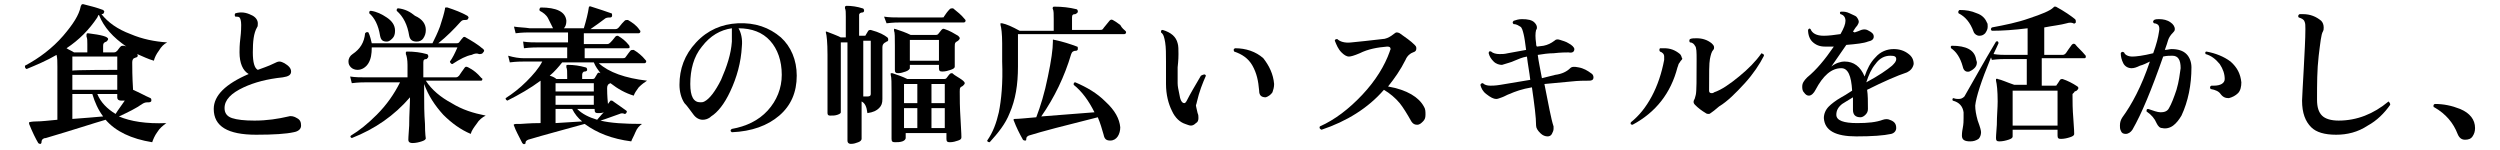
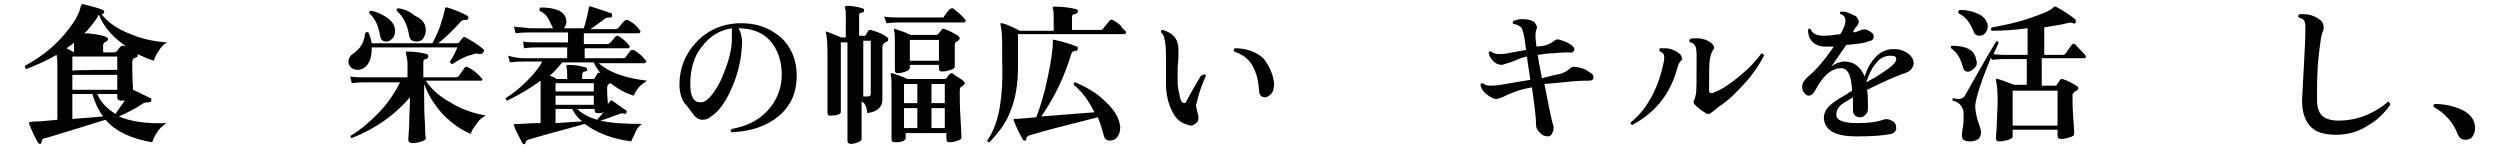
<svg xmlns="http://www.w3.org/2000/svg" version="1.1" id="_レイヤー_2" x="0px" y="0px" viewBox="0 0 300.6 18" style="enable-background:new 0 0 300.6 18;" xml:space="preserve">
  <g id="_レイヤー_1-2">
-     <path d="M20.1,5.1c-0.4,0.2-0.7,0.5-1,1c-0.3,0.4-0.5,0.8-0.6,1.2c-0.7-0.2-1.3-0.5-2-0.8c0.1,0.2,0.1,0.3-0.1,0.4   c-0.1,0-0.2,0.1-0.3,0.1c-0.1,0.1-0.2,0.2-0.2,0.5c0,0.6,0,1.7,0.1,3.3c0.7,0.3,1.4,0.7,2.1,1c0.1,0.1,0.1,0.1,0.1,0.3   c0,0.1-0.1,0.2-0.3,0.2c-0.3,0-0.5,0-0.8,0.2c-0.7,0.5-1.7,1-2.8,1.5c1.4,0.6,3.3,0.9,5.7,0.8c-0.4,0.3-0.8,0.6-1.1,1.1   c-0.3,0.4-0.5,0.9-0.6,1.2c-2.5-0.4-4.4-1.3-5.6-2.7c-1.4,0.4-3.8,1.2-7.2,2.2C5.2,16.6,5,16.8,5,17c0,0.1,0,0.2-0.1,0.3   c-0.1,0-0.2,0-0.3-0.1c-0.3-0.5-0.7-1.3-1.1-2.3c0-0.1,0-0.1,0-0.2c0,0,0.3-0.1,0.9-0.1c0.6,0,1.4-0.1,2.5-0.2V8c0-0.6,0-1-0.1-1.4   C5.6,7.3,4.4,7.8,3.2,8.3C3,8.2,3,8.1,3,7.9C4.7,7,6.3,5.8,7.6,4.3c1.2-1.4,1.9-2.5,2.1-3.5c0,0,0-0.1,0.1-0.2   c0-0.1,0.1-0.1,0.2-0.1c0.8,0.2,1.6,0.4,2.4,0.7c0.1,0.1,0.2,0.2,0.1,0.3c0,0.1-0.1,0.2-0.3,0.2h0c0.8,1,1.9,1.8,3.5,2.4   C17.1,4.7,18.6,5,20.1,5.1L20.1,5.1z M15.2,5.6c-1.6-1.1-2.7-2.3-3.3-3.8c-0.1,0-0.1,0.1-0.2,0.3c-1,1.5-2.2,2.7-3.7,3.7   C8.3,6,8.6,6.1,8.9,6.3h1.6v-1c0-0.4,0-0.7-0.1-0.9c0-0.1,0-0.1,0-0.2C10.4,4,10.5,4,10.6,4C12.2,4.2,13,4.4,13,4.7   c0,0.1-0.1,0.2-0.2,0.3c-0.3,0.1-0.4,0.2-0.4,0.5v0.8h1.3c0.2,0,0.3-0.1,0.4-0.2c0.1-0.1,0.2-0.3,0.4-0.5c0.1-0.1,0.2-0.1,0.3-0.1   C14.9,5.5,15,5.5,15.2,5.6L15.2,5.6z M14.1,8.4V6.8H8.7v1.7C8.7,8.4,14.1,8.4,14.1,8.4z M14.1,10.8V9H8.7v1.8H14.1z M12.4,14   c-0.6-0.8-1-1.7-1.3-2.7H8.7v3C10.1,14.2,11.3,14.1,12.4,14z M15,12.1c-0.1,0-0.3,0-0.4,0c-0.3,0-0.5-0.1-0.5-0.4v-0.4h-2.4   c0.4,1,1.2,1.8,2.2,2.4C14.2,13.2,14.6,12.7,15,12.1L15,12.1z" />
-     <path d="M36.2,15.1c0,0.4-0.3,0.7-0.9,0.8c-0.9,0.2-2.4,0.3-4.5,0.3c-3.4,0-5.1-1-5.1-3.1c0-1.6,1.4-3,4.2-4.2   c-0.7-0.4-1.1-1.3-1.1-2.6c0-0.3,0-0.9,0.1-1.7C29,3.8,29,3.2,29,3c0-0.5-0.1-0.8-0.2-0.9C28.7,2,28.5,2,28.3,2   c-0.1-0.1-0.1-0.3,0-0.4c0.7-0.2,1.3-0.1,1.9,0.2C30.7,2,31,2.4,31,2.8C31,3,31,3.2,30.9,3.3c-0.4,0.7-0.5,1.7-0.5,3   c0,1.2,0.2,1.9,0.6,2.1c0.5-0.2,1.2-0.4,2-0.8c0.2-0.1,0.4-0.2,0.6-0.2c0.2,0,0.4,0.1,0.6,0.2C34.7,7.9,35,8.2,35,8.6   c0,0.4-0.3,0.6-1,0.7c-1.9,0.2-3.4,0.6-4.7,1.2C27.8,11.2,27,12,27,13c0,0.6,0.3,1,0.9,1.2c0.6,0.2,1.5,0.3,2.7,0.3   c1.5,0,2.8-0.2,4.1-0.5c0.3-0.1,0.7,0,1,0.2C36.1,14.4,36.2,14.7,36.2,15.1L36.2,15.1z" />
+     <path d="M20.1,5.1c-0.4,0.2-0.7,0.5-1,1c-0.3,0.4-0.5,0.8-0.6,1.2c-0.7-0.2-1.3-0.5-2-0.8c0.1,0.2,0.1,0.3-0.1,0.4   c-0.1,0-0.2,0.1-0.3,0.1c-0.1,0.1-0.2,0.2-0.2,0.5c0,0.6,0,1.7,0.1,3.3c0.7,0.3,1.4,0.7,2.1,1c0.1,0.1,0.1,0.1,0.1,0.3   c0,0.1-0.1,0.2-0.3,0.2c-0.3,0-0.5,0-0.8,0.2c-0.7,0.5-1.7,1-2.8,1.5c1.4,0.6,3.3,0.9,5.7,0.8c-0.4,0.3-0.8,0.6-1.1,1.1   c-0.3,0.4-0.5,0.9-0.6,1.2c-2.5-0.4-4.4-1.3-5.6-2.7c-1.4,0.4-3.8,1.2-7.2,2.2C5.2,16.6,5,16.8,5,17c0,0.1,0,0.2-0.1,0.3   c-0.1,0-0.2,0-0.3-0.1c-0.3-0.5-0.7-1.3-1.1-2.3c0-0.1,0-0.1,0-0.2c0,0,0.3-0.1,0.9-0.1c0.6,0,1.4-0.1,2.5-0.2V8c0-0.6,0-1-0.1-1.4   C5.6,7.3,4.4,7.8,3.2,8.3C3,8.2,3,8.1,3,7.9C4.7,7,6.3,5.8,7.6,4.3c1.2-1.4,1.9-2.5,2.1-3.5c0,0,0-0.1,0.1-0.2   c0-0.1,0.1-0.1,0.2-0.1c0.8,0.2,1.6,0.4,2.4,0.7c0.1,0.1,0.2,0.2,0.1,0.3c0,0.1-0.1,0.2-0.3,0.2h0c0.8,1,1.9,1.8,3.5,2.4   C17.1,4.7,18.6,5,20.1,5.1L20.1,5.1z M15.2,5.6c-1.6-1.1-2.7-2.3-3.3-3.8c-0.1,0-0.1,0.1-0.2,0.3c-1,1.5-2.2,2.7-3.7,3.7   C8.3,6,8.6,6.1,8.9,6.3v-1c0-0.4,0-0.7-0.1-0.9c0-0.1,0-0.1,0-0.2C10.4,4,10.5,4,10.6,4C12.2,4.2,13,4.4,13,4.7   c0,0.1-0.1,0.2-0.2,0.3c-0.3,0.1-0.4,0.2-0.4,0.5v0.8h1.3c0.2,0,0.3-0.1,0.4-0.2c0.1-0.1,0.2-0.3,0.4-0.5c0.1-0.1,0.2-0.1,0.3-0.1   C14.9,5.5,15,5.5,15.2,5.6L15.2,5.6z M14.1,8.4V6.8H8.7v1.7C8.7,8.4,14.1,8.4,14.1,8.4z M14.1,10.8V9H8.7v1.8H14.1z M12.4,14   c-0.6-0.8-1-1.7-1.3-2.7H8.7v3C10.1,14.2,11.3,14.1,12.4,14z M15,12.1c-0.1,0-0.3,0-0.4,0c-0.3,0-0.5-0.1-0.5-0.4v-0.4h-2.4   c0.4,1,1.2,1.8,2.2,2.4C14.2,13.2,14.6,12.7,15,12.1L15,12.1z" />
    <path d="M58.4,13.9c-0.4,0.2-0.8,0.5-1.1,1c-0.3,0.4-0.6,0.8-0.7,1.2c-1.2-0.5-2.3-1.3-3.3-2.3c-1-1.1-1.8-2.3-2.3-3.7v1.3   c0,1.1,0,2.2,0.1,3.5c0,1.2,0.1,1.8,0.1,1.7c0,0.2-0.2,0.3-0.5,0.4c-0.3,0.1-0.7,0.2-1.1,0.2c-0.3,0-0.5-0.1-0.5-0.4   c0,0.1,0-0.5,0.1-1.7c0-1.4,0.1-2.5,0.1-3.4c-1.9,2.2-4.2,3.8-7,4.9c-0.2-0.1-0.2-0.2-0.1-0.3c1-0.6,2-1.4,3.1-2.5   c1.2-1.2,2.1-2.5,2.8-3.9H44c-0.3,0-0.9,0-1.7,0.1l-0.2-0.8c0.6,0.1,1.3,0.1,1.9,0.1h5V7.8c0-0.6-0.1-1.1-0.2-1.3   c0-0.1,0-0.1,0-0.2c0-0.1,0.1-0.1,0.2-0.1c0.8,0,1.6,0.1,2.3,0.3c0.1,0,0.2,0.1,0.2,0.3c0,0.1-0.1,0.2-0.2,0.3   c-0.3,0-0.4,0.1-0.4,0.4v1.8h3.9c0.2,0,0.3-0.1,0.4-0.2c0.2-0.3,0.4-0.6,0.7-1C56,8,56.1,8,56.3,8.1c0.6,0.3,1.1,0.7,1.6,1.3   C58,9.4,58,9.5,58,9.5c0,0.2-0.1,0.2-0.2,0.2h-6.6c0.7,1.1,1.8,2,3.1,2.7C55.6,13.2,56.9,13.6,58.4,13.9L58.4,13.9z M58.1,6.3   c-0.1,0.2-0.3,0.2-0.5,0.2c-0.2-0.1-0.5-0.1-0.9,0.1c-0.6,0.1-1.4,0.5-2.3,1.1c-0.1,0-0.1,0-0.2-0.1c0,0-0.1-0.1-0.1-0.2   C54.4,7,54.7,6.4,55,5.7H44.7c0,0.8-0.1,1.4-0.4,1.9C44,8.1,43.5,8.4,43,8.4c-0.3,0-0.6-0.1-0.8-0.3c-0.2-0.2-0.3-0.4-0.3-0.7   c0-0.4,0.2-0.7,0.5-0.9c0.9-0.6,1.4-1.4,1.5-2.5c0.1-0.1,0.2-0.2,0.4-0.1c0.2,0.4,0.3,0.9,0.4,1.3H52c0.3-0.6,0.6-1.2,0.9-2   c0.3-0.9,0.5-1.6,0.6-2.1c0-0.1,0-0.2,0.1-0.2c0,0,0.1,0,0.2,0c0.9,0.3,1.7,0.6,2.4,1c0.1,0.1,0.2,0.2,0.1,0.3   c0,0.1-0.1,0.2-0.3,0.2c-0.3,0-0.4,0-0.6,0.2c-0.8,0.9-1.7,1.8-2.7,2.6h2.2c0.1,0,0.2,0,0.3-0.1c0.1-0.1,0.2-0.3,0.4-0.5   c0.1-0.2,0.3-0.2,0.4-0.1c0.7,0.4,1.4,0.8,2.1,1.4C58.2,6,58.3,6.1,58.1,6.3L58.1,6.3z M47.5,3.7c0,0.4-0.1,0.7-0.3,0.9   S46.8,5,46.5,5c-0.5,0-0.7-0.2-0.8-0.7c-0.2-1.3-0.7-2.2-1.3-2.7c0-0.2,0-0.3,0.2-0.3c0.7,0.1,1.3,0.4,1.9,0.8   C47.1,2.5,47.5,3,47.5,3.7z M51.2,3.6c0,0.4-0.1,0.7-0.3,1s-0.5,0.4-0.8,0.4c-0.5,0-0.8-0.2-0.9-0.7c-0.2-1.3-0.7-2.3-1.5-3   c0-0.2,0-0.3,0.2-0.3c0.8,0.1,1.4,0.4,2,0.9C50.8,2.3,51.2,2.9,51.2,3.6L51.2,3.6z" />
    <path d="M77.8,9.7c-0.3,0.2-0.6,0.4-1,0.8c-0.3,0.4-0.5,0.7-0.6,1c-1-0.3-1.9-0.8-2.8-1.5c-0.3,0.1-0.4,0.3-0.4,0.6   c0,0.2,0,0.9,0.1,1.9c0.1-0.1,0.2-0.3,0.3-0.4c0,0,0.1,0,0.2,0c0.7,0.5,1.3,0.9,1.7,1.2c0.1,0.1,0.1,0.1,0,0.3   c-0.1,0.1-0.1,0.1-0.2,0.1c-0.2-0.1-0.4-0.1-0.6,0c-0.9,0.3-1.6,0.6-2.3,0.8c1.2,0.3,2.9,0.4,5,0.4c-0.3,0.2-0.6,0.5-0.8,1   s-0.4,0.8-0.5,1.1c-2.3-0.3-4.1-1-5.6-2.1c-2.5,0.7-4.8,1.3-6.8,1.9c-0.2,0.1-0.3,0.2-0.3,0.3c0,0.1,0,0.2-0.1,0.2   c-0.1,0.1-0.2,0-0.3-0.1c-0.4-0.8-0.8-1.5-1-2.1c-0.1-0.1,0-0.2,0.3-0.2h0.5c0.3,0,1-0.1,2.4-0.1v-4.4c0-0.2,0-0.5,0-0.7   c-1.2,0.9-2.6,1.7-4,2.4c-0.2-0.1-0.2-0.2-0.2-0.3c0.8-0.5,1.7-1.2,2.5-2s1.5-1.6,1.9-2.4H63c-0.3,0-0.9,0-1.7,0.1l-0.2-0.8   C61.8,6.9,62.4,7,63,7h5.2V5.7h-3.5c-0.3,0-0.9,0-1.7,0.1L62.9,5c0.6,0.1,1.3,0.1,1.9,0.1h3.5V3.9h-4.6c-0.3,0-0.9,0-1.7,0.1   l-0.2-0.8c0.6,0.1,1.3,0.1,1.9,0.2h2.8c-0.2-0.4-0.4-0.8-0.6-1.2c-0.2-0.4-0.6-0.7-1-0.9c-0.1-0.2,0-0.3,0.1-0.4   c1.9,0,3,0.5,3.1,1.6c0,0.4-0.1,0.7-0.3,0.9h2.4c0.3-1,0.5-1.8,0.6-2.5c0-0.1,0.1-0.2,0.3-0.1c1,0.3,1.8,0.6,2.4,0.8   c0.1,0,0.1,0.1,0.1,0.3c0,0.1-0.1,0.2-0.2,0.2c-0.2,0-0.4,0-0.6,0.1c-0.5,0.4-1.1,0.8-1.8,1.3H74c0.2,0,0.3-0.1,0.4-0.2   c0.3-0.4,0.5-0.6,0.7-0.8c0.1-0.1,0.2-0.1,0.4-0.1c0.5,0.3,1,0.6,1.4,1.2c0.1,0.1,0.1,0.1,0.1,0.2c0,0.1-0.1,0.2-0.2,0.2h-6.6v1.3   h2.8c0.2,0,0.3-0.1,0.4-0.2c0.1-0.1,0.3-0.3,0.6-0.7c0.1-0.1,0.2-0.1,0.3-0.1c0.5,0.3,0.9,0.6,1.3,1.1c0.1,0.1,0.1,0.2,0.1,0.3   c0,0.1-0.1,0.1-0.2,0.1h-5.2V7h4.5c0.2,0,0.3,0,0.4-0.1c0.3-0.4,0.5-0.7,0.6-0.8c0.1-0.1,0.2-0.1,0.4-0.1c0.5,0.3,1,0.7,1.4,1.2   c0.1,0.1,0.1,0.1,0.1,0.2c0,0.1-0.1,0.2-0.2,0.2H72C73.2,8.7,75.2,9.4,77.8,9.7L77.8,9.7z M72.2,8.8c-0.3-0.4-0.6-0.8-0.8-1.3h-3.8   c-0.4,0.5-0.9,1.1-1.5,1.6c0.4,0.1,0.7,0.3,0.8,0.4h1.3V9.2c0-0.6,0-0.9-0.1-1.1c0-0.1,0-0.1,0-0.2c0-0.1,0.1-0.1,0.2-0.1   c0.7,0,1.4,0.1,2.1,0.3c0.1,0,0.2,0.1,0.2,0.3c0,0.1-0.1,0.2-0.3,0.2C70.1,8.6,70,8.8,70,9v0.5h1.2c0.1,0,0.2,0,0.3-0.1   c0.1-0.2,0.2-0.3,0.3-0.5C71.9,8.7,72,8.7,72.2,8.8L72.2,8.8L72.2,8.8z M71.4,11v-1h-4.6v1H71.4z M71.4,12.6v-1.1h-4.6v1.1H71.4z    M70,14.6c-0.5-0.4-0.9-0.9-1.2-1.5h-2v1.7L70,14.6z M72.6,13.5c-0.2,0.1-0.5,0.1-0.7,0.1c-0.3,0-0.4-0.1-0.4-0.4v-0.1h-2.1   c0.6,0.6,1.4,1,2.4,1.3C72,14.2,72.2,13.9,72.6,13.5L72.6,13.5z" />
    <path d="M95.8,9.1c0,2-0.7,3.6-2.1,4.8c-1.4,1.2-3.3,1.9-5.7,2c-0.2-0.1-0.2-0.3,0-0.4c1.7-0.3,3.2-1,4.3-2.2s1.7-2.7,1.7-4.3   c0-1.7-0.5-3.1-1.4-4.1s-2.2-1.5-3.8-1.5c0.3,0.5,0.5,1.3,0.4,2.2c-0.1,1.9-0.6,3.7-1.4,5.4c-0.7,1.5-1.5,2.5-2.3,3   c-0.3,0.3-0.7,0.4-1,0.4c-0.4,0-0.8-0.2-1.1-0.6c-0.4-0.5-0.7-1-1.1-1.4c-0.4-0.6-0.6-1.4-0.6-2.2c0-1.9,0.6-3.6,2-5.1   s3.1-2.2,5-2.3c2.1-0.1,3.8,0.5,5.2,1.7C95.1,5.6,95.8,7.2,95.8,9.1L95.8,9.1z M88,5c0-0.8,0-1.3,0-1.6c-1.4,0.2-2.6,0.9-3.6,2.2   C83.4,6.8,83,8.4,83,10.1c0,1.5,0.4,2.2,1.2,2.2c0.2,0,0.3,0,0.5-0.1c0.6-0.3,1.3-1.2,2-2.6C87.4,8,87.9,6.5,88,5L88,5z" />
    <path d="M106.7,4.5c0.1,0.1,0.1,0.2,0.1,0.3s-0.1,0.2-0.2,0.2c-0.1,0.1-0.2,0.1-0.3,0.2c-0.1,0.1-0.2,0.2-0.2,0.5v2   c0,0.6,0,1.5,0,2.5s0,1.6,0,1.7c0,0.5-0.1,0.8-0.4,1.1s-0.7,0.5-1.4,0.6c-0.1-0.8-0.3-1.2-0.7-1.4c0,0.6,0,1.5,0,2.8   c0,1.2,0,1.7,0,1.7c0,0.1-0.1,0.3-0.4,0.4s-0.5,0.2-0.9,0.2c-0.2,0-0.4-0.1-0.4-0.4c0,0,0-0.6,0-1.9c0-1.3,0-2.3,0-2.9v-7h-0.8v8.4   c0,0.1-0.1,0.2-0.4,0.3c-0.3,0.1-0.5,0.1-0.9,0.1c-0.2,0-0.3-0.1-0.3-0.3c0,0.1,0-0.6,0-2.4s0-3.2,0-4.6c0-1.5-0.1-2.4-0.2-2.7   c0,0,0-0.1,0-0.1s0.1,0,0.1,0c0.5,0.2,1.1,0.4,1.7,0.7h0.6V2c0-0.5,0-0.8-0.1-1c0-0.1,0-0.1,0-0.2c0,0,0.1-0.1,0.2-0.1   c0.6,0,1.3,0.1,1.9,0.3c0.1,0,0.2,0.1,0.2,0.3c0,0.1-0.1,0.2-0.2,0.2c-0.2,0-0.4,0.1-0.4,0.3v2.5h0.6c0.1,0,0.2,0,0.2-0.1l0.3-0.5   c0.1-0.1,0.2-0.1,0.3-0.1C105.8,3.9,106.3,4.2,106.7,4.5L106.7,4.5z M104.7,11.3V4.9h-0.9v6.7h0.5   C104.6,11.6,104.7,11.5,104.7,11.3L104.7,11.3z M116,2.3c0.1,0.1,0.1,0.1,0.1,0.2c0,0.1-0.1,0.2-0.2,0.2h-7.6c-0.3,0-0.9,0-1.7,0.1   L106.3,2c0.6,0.1,1.3,0.1,1.9,0.1h5c0.2,0,0.3,0,0.3-0.1c0.2-0.3,0.4-0.6,0.7-0.9c0.1-0.1,0.2-0.1,0.4-0.1   C115.1,1.4,115.6,1.8,116,2.3L116,2.3z M115.8,9.7c0.1,0.1,0.2,0.2,0.2,0.3c0,0.1-0.1,0.2-0.2,0.3c-0.1,0.1-0.2,0.1-0.3,0.2   c-0.1,0.1-0.1,0.3-0.1,0.5c0,0.8,0,1.9,0.1,3.4s0.1,2.2,0.1,2.1c0,0.2-0.1,0.3-0.4,0.4c-0.3,0.1-0.6,0.2-1,0.2   c-0.3,0-0.4-0.1-0.4-0.4V16h-4.9v0.6c0,0.1-0.1,0.3-0.4,0.4c-0.3,0.1-0.6,0.1-0.9,0.1c-0.3,0-0.4-0.1-0.4-0.4c0,0.1,0-0.5,0-1.8   s0-2.5,0-3.7c0-1.2,0-1.9-0.1-2.2c0-0.1,0-0.1,0-0.2c0,0,0.1,0,0.2,0c0.6,0.2,1.2,0.4,1.8,0.7h4.4c0.1,0,0.2,0,0.3-0.1   c0.1-0.1,0.2-0.3,0.4-0.5c0.1-0.1,0.2-0.1,0.3-0.1C114.8,9.1,115.3,9.3,115.8,9.7L115.8,9.7z M115.2,4.3c0.1,0.1,0.2,0.2,0.2,0.3   c0,0.1-0.1,0.2-0.2,0.3c-0.2,0.1-0.3,0.2-0.3,0.2c-0.1,0.1-0.1,0.3-0.1,0.5c0,0.2,0,0.6,0,1.3c0,0.7,0,1.1,0,1.1   c0,0.2-0.2,0.3-0.5,0.4c-0.3,0.1-0.6,0.2-1,0.2c-0.3,0-0.4-0.1-0.4-0.4V7.8h-3.5v0.4c0,0.1-0.2,0.3-0.5,0.4   c-0.3,0.1-0.6,0.2-0.9,0.2c-0.3,0-0.4-0.1-0.4-0.4c0,0,0-0.3,0-1c0-0.7,0-1.3,0-1.9c0-1,0-1.6-0.1-1.8c0-0.1,0-0.1,0-0.2   s0.1,0,0.2,0c0.6,0.2,1.2,0.4,1.8,0.7h3c0.1,0,0.2,0,0.3-0.1l0.4-0.5c0.1-0.1,0.2-0.2,0.4-0.1C114.2,3.7,114.7,4,115.2,4.3   L115.2,4.3z M110.3,12.4v-2.3h-1.6v2.3C108.7,12.4,110.3,12.4,110.3,12.4z M110.3,15.4V13h-1.6v2.4H110.3z M112.9,7.3V4.8h-3.5v2.5   H112.9z M113.6,12.4v-2.3H112v2.3H113.6z M113.6,15.4V13H112v2.4H113.6z" />
    <path d="M135.3,3.7c0.1,0.1,0.1,0.1,0.1,0.2c0,0.1-0.1,0.2-0.2,0.2h-12.8v3.9c0,2.2-0.3,4-1,5.6c-0.5,1.3-1.4,2.4-2.4,3.5   c-0.2,0-0.3-0.1-0.3-0.2c0.7-1,1.1-2.1,1.4-3.4c0.3-1.5,0.5-3.5,0.4-6.1c0-1.2,0-2,0-2.2c0-1.1-0.1-1.9-0.2-2.2c0-0.1,0-0.1,0-0.2   c0.1,0,0.1,0,0.2,0c0.5,0.1,1.2,0.4,2.1,0.9h4.1V2.3c0-0.6,0-1-0.1-1.2c0-0.1-0.1-0.1,0-0.2c0-0.1,0.1-0.1,0.2-0.1   c0.9,0,1.8,0.1,2.6,0.3c0.1,0,0.2,0.1,0.2,0.3c0,0.1-0.1,0.2-0.3,0.3c-0.3,0-0.4,0.1-0.4,0.4v1.5h3.3c0.2,0,0.3,0,0.4-0.1   c0.2-0.3,0.5-0.6,0.8-1c0.1-0.1,0.2-0.2,0.4-0.1c0.2,0.1,0.5,0.3,0.9,0.6C134.9,3.4,135.2,3.6,135.3,3.7L135.3,3.7z M134.7,15.3   c0,0.4-0.1,0.8-0.3,1.1c-0.2,0.3-0.5,0.5-0.9,0.5c-0.5,0-0.7-0.2-0.8-0.7c-0.2-0.7-0.4-1.4-0.7-2.1c-4,1-6.7,1.7-8.3,2.2   c-0.2,0.1-0.3,0.2-0.3,0.4c0,0.1,0,0.2-0.1,0.2c-0.1,0-0.2,0-0.3-0.1c-0.4-0.7-0.8-1.5-1.1-2.3c-0.1-0.1,0-0.2,0.1-0.2   c0.5,0,1.4-0.1,2.6-0.2c0.5-1.3,1-2.9,1.4-4.9c0.4-1.9,0.6-3.3,0.6-4.2c0-0.1,0-0.1,0-0.2s0.1,0,0.2,0c1,0.2,1.9,0.5,2.7,0.8   c0.1,0,0.1,0.1,0.1,0.3c0,0.1-0.1,0.2-0.2,0.2c-0.3,0-0.5,0.1-0.6,0.4c-0.8,2.7-2,5.2-3.6,7.5l6.4-0.5c-0.7-1.4-1.5-2.5-2.5-3.3   c0-0.2,0-0.3,0.2-0.3c1.4,0.6,2.6,1.3,3.6,2.3C134.1,13.3,134.6,14.3,134.7,15.3L134.7,15.3z" />
    <path d="M145,9.1c-0.4,0.9-0.8,1.9-1.1,3.2c0,0.1-0.1,0.3-0.1,0.4c0,0.1,0.1,0.4,0.2,0.9c0.1,0.2,0.1,0.4,0.1,0.6   c0,0.3-0.1,0.5-0.3,0.6c-0.2,0.2-0.4,0.3-0.6,0.3c-0.2,0-0.4-0.1-0.7-0.2c-0.6-0.2-1.2-0.7-1.6-1.6c-0.4-0.8-0.7-1.9-0.7-3.2V7.4   c0-0.9,0-1.7-0.1-2.3c-0.1-0.6-0.2-1-0.5-1.2c0-0.2,0-0.3,0.2-0.3c1,0.3,1.6,0.8,1.8,1.6c0.1,0.3,0.1,0.8,0.1,1.3   c0,0.2,0,0.7-0.1,1.6c0,0.7,0,1.4,0,1.9c0,0.4,0.1,0.8,0.2,1.3c0.1,0.7,0.3,1.1,0.6,1.1c0.1,0,0.2-0.1,0.3-0.3c0.4-0.8,1-1.8,1.7-3   C144.8,8.9,144.9,8.9,145,9.1L145,9.1z M153.2,10.1c0,0.4-0.1,0.7-0.2,1c-0.2,0.3-0.5,0.5-0.8,0.6c-0.5,0-0.8-0.2-0.8-0.8   c-0.1-1.2-0.3-2.1-0.8-3c-0.5-0.9-1.3-1.4-2.2-1.7c-0.1-0.2-0.1-0.3,0.1-0.4c1.3,0,2.5,0.4,3.4,1.2C152.6,7.9,153.1,8.9,153.2,10.1   L153.2,10.1z" />
-     <path d="M171.2,12.8c0.2,0.3,0.2,0.6,0.2,1s-0.1,0.6-0.3,0.8s-0.4,0.4-0.7,0.4s-0.5-0.1-0.7-0.4c-0.5-0.9-1-1.7-1.4-2.2   c-0.5-0.6-1.2-1.2-1.9-1.6c-1.9,2.2-4.5,3.8-7.5,4.8c-0.2-0.1-0.3-0.2-0.2-0.4c1.8-0.8,3.5-2.1,5.1-3.8c1.6-1.7,2.7-3.5,3.3-5.2   c0-0.1,0.1-0.2,0.1-0.3c0-0.2-0.1-0.3-0.4-0.3c-1.2,0.1-2.3,0.3-3.3,0.8c-0.7,0.3-1.1,0.4-1.3,0.4c-0.3,0-0.6-0.2-0.9-0.5   c-0.4-0.4-0.6-0.9-0.8-1.4c0-0.2,0.2-0.2,0.3-0.2c0.3,0.3,0.9,0.5,1.7,0.4c0.9-0.1,2.1-0.2,3.7-0.4c0.4,0,0.8-0.2,1.1-0.4   c0.3-0.2,0.5-0.4,0.6-0.4c0.1,0,0.2,0,0.4,0.1c0.7,0.5,1.3,0.9,1.8,1.4c0.1,0.1,0.2,0.2,0.2,0.4c0,0.3-0.1,0.4-0.4,0.5   c-0.3,0.1-0.7,0.4-0.9,0.9c-0.6,1.2-1.3,2.2-2.1,3.2C169.2,10.8,170.6,11.7,171.2,12.8L171.2,12.8z" />
    <path d="M191.3,8.8c0.2,0.1,0.3,0.3,0.3,0.5c0,0.3-0.2,0.4-0.5,0.4c-0.6,0-1.3,0-2.2,0.1c-1.1,0.1-2.2,0.2-3.2,0.3   c0.5,2.5,0.8,4.2,1.1,5.1c0,0.1,0,0.2,0,0.3c0,0.2-0.1,0.4-0.2,0.6c-0.1,0.2-0.3,0.3-0.5,0.3c-0.3,0-0.6-0.1-0.9-0.4   s-0.5-0.6-0.5-0.9c0-1-0.2-2.5-0.5-4.6c-1.2,0.2-2,0.5-2.7,0.8c-0.3,0.1-0.6,0.3-0.9,0.4s-0.5,0.2-0.7,0.2c-0.3,0-0.7-0.2-1.2-0.6   c-0.4-0.3-0.6-0.7-0.7-1.1c0.1-0.2,0.2-0.2,0.3-0.2c0.2,0.2,0.5,0.3,0.9,0.3c0.2,0,0.6,0,1.2-0.1s1.8-0.3,3.6-0.6   c-0.1-0.9-0.3-1.9-0.4-2.8c-0.6,0.1-1,0.3-1.5,0.5c-0.4,0.2-0.9,0.3-1.5,0.5c-0.3,0-0.7-0.1-1-0.4c-0.3-0.3-0.5-0.6-0.6-1   c0-0.2,0.1-0.3,0.3-0.2c0.2,0.2,0.6,0.3,1,0.3c0.3,0,0.6,0,1-0.1l2.2-0.4c-0.1-0.8-0.2-1.5-0.3-1.9c-0.1-0.4-0.2-0.8-0.4-0.9   s-0.4-0.3-0.8-0.3c-0.1-0.1-0.2-0.2,0-0.4c0.3-0.1,0.6-0.2,1-0.2c0.7,0,1.2,0.1,1.5,0.4c0.2,0.2,0.3,0.4,0.3,0.6   c0,0.1,0,0.2-0.1,0.3c-0.1,0.4-0.1,0.9,0,1.6c0,0.1,0,0.3,0.1,0.4l0.8-0.1c0.5-0.1,0.9-0.3,1.3-0.6c0.2-0.2,0.4-0.2,0.7-0.1   c0.3,0.1,0.7,0.2,1,0.4c0.4,0.2,0.7,0.5,0.7,0.7c0,0.3-0.2,0.5-0.7,0.4c-0.3,0-0.9,0-1.8,0.1c-0.6,0-1.3,0.1-1.9,0.2   c0.1,0.8,0.3,1.7,0.5,2.8L187,9c0.8-0.1,1.4-0.4,1.8-0.8c0.2-0.2,0.5-0.2,1-0.1C190.4,8.2,190.9,8.5,191.3,8.8L191.3,8.8z" />
    <path d="M202.2,7.2c-0.2,0.2-0.2,0.3-0.3,0.4c-0.1,0.1-0.1,0.3-0.2,0.5c-0.8,3.1-2.6,5.4-5.4,6.9c-0.2,0-0.3-0.1-0.2-0.3   c1-0.8,1.8-1.8,2.5-3.1c0.7-1.3,1.2-2.8,1.5-4.4c0-0.2,0-0.3,0-0.4c0-0.3-0.2-0.5-0.5-0.6c-0.1-0.1-0.1-0.3,0-0.4   c0.1,0,0.3,0,0.5,0c0.7,0,1.3,0.2,1.9,0.7c0.1,0.1,0.2,0.3,0.2,0.4C202.3,7,202.3,7.1,202.2,7.2z M212.1,6.7   c-0.5,1-1.3,2.2-2.3,3.3c-1.1,1.2-2.1,2.2-3.1,2.8l-0.6,0.5c-0.3,0.2-0.5,0.4-0.6,0.4s-0.3,0-0.4-0.1c-0.5-0.3-0.9-0.6-1.3-1   c-0.2-0.2-0.2-0.4-0.1-0.6c0.1-0.1,0.1-0.3,0.2-0.6c0.1-0.4,0.1-1.9,0.1-4.2c0-0.9,0-1.5-0.2-1.7c-0.1-0.2-0.3-0.4-0.6-0.4   c-0.1-0.1-0.1-0.3,0-0.4c0.2-0.1,0.5-0.1,0.8-0.1c0.7,0,1.3,0.2,1.8,0.6c0.2,0.2,0.3,0.3,0.3,0.5c0,0.1,0,0.2-0.1,0.3   c-0.2,0.2-0.3,0.6-0.4,1.1c-0.1,0.5-0.1,1.7-0.1,3.8c0,0.2,0.1,0.3,0.3,0.3c0.1,0,0.2,0,0.3-0.1c0.9-0.3,1.9-1,3-1.9s2-1.8,2.7-2.8   C212,6.5,212.1,6.5,212.1,6.7L212.1,6.7z" />
    <path d="M229.3,8.7c-1.2,0.4-2.8,1.1-4.8,2.1c0.1,0.6,0.1,1.4,0.1,2.3c0,0.3-0.1,0.5-0.3,0.7c-0.2,0.2-0.4,0.3-0.6,0.3   c-0.6,0-0.9-0.3-0.9-0.9c0-0.1,0-0.3,0-0.6c0-0.4,0-0.7,0-0.9c-0.7,0.4-1.1,0.7-1.3,0.8c-0.5,0.4-0.7,0.8-0.7,1.3   c0,0.7,0.9,1,2.5,1c1.3,0,2.3-0.1,3.1-0.4c0.3-0.1,0.6-0.1,0.8,0c0.6,0.2,0.8,0.5,0.8,1c0,0.3-0.2,0.6-0.6,0.7   c-0.9,0.2-2.3,0.3-4.2,0.3c-2.5,0-3.8-0.7-3.9-2.2c0-0.5,0.2-1,0.6-1.4c0.3-0.3,0.8-0.7,1.5-1.1c0.2-0.1,0.7-0.4,1.3-0.8   c-0.1-1.8-0.5-2.7-1.3-2.7c-1.2,0-2.2,0.9-3.1,2.6c-0.2,0.4-0.5,0.7-0.8,0.7c-0.2,0-0.4-0.1-0.6-0.4c-0.2-0.2-0.2-0.5-0.2-0.7   c0-0.4,0.2-0.7,0.6-1.1c1.1-0.9,2.1-2.1,3.2-3.7c-0.4,0-0.8,0-1.1,0c-0.6,0-1.1-0.2-1.5-0.6c-0.3-0.3-0.5-0.8-0.5-1.4   c0.1-0.2,0.2-0.2,0.3-0.1c0.2,0.5,0.7,0.8,1.6,0.8c0.6,0,1.3-0.1,2-0.2c0.4-0.7,0.6-1.2,0.6-1.6c0-0.4-0.2-0.7-0.6-0.8   c-0.1-0.1-0.1-0.3,0.1-0.3c0.3,0,0.6,0,1,0.2s0.7,0.3,0.8,0.4s0.3,0.4,0.3,0.6c0,0.2-0.1,0.3-0.2,0.5c-0.2,0.2-0.3,0.4-0.5,0.7   L223,3.9c0.3-0.1,0.6-0.2,0.8-0.3c0.3-0.1,0.6-0.1,0.9,0.1c0.4,0.2,0.6,0.4,0.6,0.7c0,0.3-0.2,0.5-0.7,0.6   c-0.5,0.2-1.4,0.3-2.6,0.4c-0.7,1-1.3,1.9-1.8,2.6c0.5-0.4,1.1-0.6,1.6-0.6c1.1,0,1.9,0.6,2.4,1.8c0.3-0.9,0.7-1.7,1.3-2.3   c0.6-0.7,1.4-1,2.2-1c0.7,0,1.3,0.2,1.8,0.6c0.4,0.3,0.6,0.7,0.6,1.2C230,8.2,229.7,8.5,229.3,8.7L229.3,8.7z M227.5,7.9   c0.3-0.3,0.5-0.5,0.5-0.8c0-0.3-0.2-0.4-0.7-0.4c-0.7,0-1.3,0.3-1.8,1c-0.5,0.6-0.8,1.3-1.1,2.2C225.9,9.1,226.9,8.4,227.5,7.9   L227.5,7.9z" />
    <path d="M250.7,6.6c0.1,0.1,0.1,0.1,0.1,0.2c0,0.2-0.1,0.2-0.2,0.2h-5.1v3.3h1.6c0.1,0,0.2,0,0.2-0.1c0.1-0.1,0.2-0.3,0.4-0.6   c0.1-0.1,0.2-0.1,0.3-0.1c0.6,0.2,1.2,0.5,1.8,0.9c0.1,0.1,0.1,0.1,0.1,0.2c0,0.1-0.1,0.2-0.2,0.3c-0.2,0.1-0.3,0.1-0.3,0.2   c-0.1,0.1-0.2,0.2-0.2,0.2c0,0.1,0,0.2,0,0.3c0,0.6,0,1.5,0.1,2.7c0.1,1.2,0.1,1.8,0.1,1.8c0,0.2-0.2,0.3-0.5,0.4   c-0.3,0.1-0.7,0.2-1.1,0.2c-0.3,0-0.4-0.1-0.4-0.4v-0.7H242v0.8c0,0.2-0.2,0.3-0.5,0.4c-0.3,0.1-0.7,0.2-1.1,0.2   c-0.3,0-0.4-0.1-0.4-0.4c0,0.1,0-0.5,0.1-1.6c0-1.1,0.1-2,0.1-2.8c0-1.3-0.1-2.1-0.2-2.5c0-0.1,0-0.1,0-0.2c0.1,0,0.1-0.1,0.2,0   c0.5,0.1,1.1,0.4,2,0.7h1.5V7.1h-2.5c-0.3,0-0.9,0-1.7,0.1l-0.1-0.3c-1.2,2.9-1.8,4.8-1.9,5.8c0,0.5,0.1,1.1,0.3,1.8   c0.3,0.8,0.4,1.2,0.4,1.4c0,0.3-0.1,0.6-0.3,0.8c-0.3,0.2-0.6,0.3-1,0.3c-0.7,0-1-0.2-1-0.7c0-0.1,0-0.4,0.1-0.9s0.1-0.9,0.1-1.2   c0-0.3,0-0.5,0-0.7c-0.1-0.7-0.5-1.2-1.3-1.4c-0.1-0.2,0-0.3,0.1-0.3c0.2,0.1,0.5,0.1,0.6,0.1c0.3,0,0.5-0.1,0.7-0.3   c1.1-1.9,2.3-4.1,3.8-6.6c0.2-0.1,0.3,0,0.3,0.2c-0.1,0.2-0.3,0.7-0.6,1.3c0.6,0.1,1.2,0.1,1.6,0.1h2.5V3.4c-1.6,0.2-3,0.3-4.3,0.3   c-0.1-0.1-0.2-0.2,0-0.4c1.6-0.3,3.1-0.6,4.5-1.1c1.5-0.5,2.5-0.9,2.9-1.3c0,0,0.1-0.1,0.1-0.1c0.1,0,0.1,0,0.2,0   c1.1,0.6,1.8,1.1,2.3,1.5c0.1,0.1,0.1,0.2,0.1,0.4c-0.1,0.1-0.2,0.2-0.3,0.1c-0.2-0.1-0.5-0.1-0.8,0c-0.7,0.2-1.7,0.3-2.7,0.5v3.3   h2.2c0.2,0,0.3-0.1,0.4-0.2c0.2-0.3,0.4-0.6,0.7-1c0.1-0.1,0.2-0.2,0.4-0.1C249.8,5.7,250.3,6.1,250.7,6.6L250.7,6.6z M237.6,7.1   c0,0.1,0.1,0.3,0.1,0.4c0,0.3-0.1,0.5-0.3,0.7c-0.2,0.2-0.4,0.3-0.6,0.4c-0.4,0.1-0.7-0.1-0.8-0.6c-0.3-1.1-0.8-1.8-1.4-2.2   c-0.1-0.2,0-0.3,0.1-0.3C236.4,5.5,237.4,6,237.6,7.1L237.6,7.1z M238.9,2.7C239,2.8,239,3,239,3.2c0,0.3-0.1,0.5-0.3,0.8   c-0.2,0.2-0.4,0.3-0.7,0.3c-0.3,0-0.6-0.2-0.7-0.5c-0.4-1.1-1-1.8-1.8-2.2c-0.1-0.2,0-0.3,0.1-0.4c0.8,0,1.4,0.1,2.1,0.4   C238.3,1.8,238.7,2.2,238.9,2.7L238.9,2.7z M247.4,15.1v-4.2H242v4.2H247.4z" />
-     <path d="M263.5,8.1c0,2.1-0.4,4.1-1.2,5.8c-0.3,0.5-0.6,0.9-1,1.2c-0.4,0.3-0.9,0.4-1.3,0.3c-0.3,0-0.5-0.2-0.7-0.6   c-0.2-0.5-0.6-1-1.2-1.4c0-0.2,0-0.3,0.2-0.3c0.6,0.2,1.1,0.4,1.5,0.4c0.4,0,0.8-0.1,1-0.5c0.3-0.5,0.6-1.3,0.9-2.2   c0.3-1,0.4-1.9,0.5-2.6c0-1-0.3-1.5-1-1.5c-0.3,0-0.7,0-1.1,0.1c-1.4,4-2.6,6.9-3.7,8.8c-0.2,0.3-0.5,0.5-0.8,0.5s-0.5-0.1-0.6-0.4   c-0.1-0.2-0.1-0.4-0.1-0.6c0-0.4,0.1-0.7,0.3-1c1.1-1.5,2.3-3.7,3.3-6.7c-0.4,0.2-0.8,0.4-1.2,0.5c-0.4,0.2-0.7,0.3-1,0.3   c-0.4,0-0.8-0.2-1-0.6c-0.2-0.4-0.3-0.8-0.3-1.2c0.1-0.2,0.2-0.2,0.4-0.1c0.1,0.3,0.5,0.5,1,0.5c0.4,0,1.3-0.1,2.5-0.4   c0.4-1.1,0.6-1.9,0.7-2.6c0.1-0.4,0-0.7-0.1-0.8s-0.3-0.2-0.5-0.2c-0.1-0.1-0.2-0.2,0-0.4c0.2-0.1,0.4-0.1,0.6-0.1   c0.5,0,1,0.1,1.4,0.4c0.3,0.2,0.5,0.5,0.5,0.8c0,0.2-0.1,0.3-0.2,0.4c-0.3,0.3-0.5,0.6-0.6,0.9c-0.1,0.3-0.2,0.7-0.4,1.2   c0.3,0,0.6-0.1,0.8-0.1c0.8,0,1.4,0.2,1.8,0.6C263.3,6.9,263.5,7.5,263.5,8.1L263.5,8.1z M269.5,9.9c0,0.5-0.1,1-0.4,1.3   c-0.3,0.3-0.7,0.5-1.1,0.6c-0.4,0-0.7-0.1-1-0.5c-0.2-0.3-0.6-0.5-1.2-0.6c-0.1-0.2-0.1-0.3,0.1-0.4c0.1,0,0.2,0,0.3,0   c0.8,0,1.3-0.3,1.3-0.8c0-0.6-0.2-1.2-0.6-1.8c-0.5-0.6-1-1-1.7-1.2c-0.1-0.2,0-0.3,0.1-0.3c1.1,0.2,2.1,0.6,2.9,1.2   C269,8.1,269.4,8.9,269.5,9.9L269.5,9.9z" />
    <path d="M287.4,12.6c-0.7,1-1.6,1.9-2.7,2.5c-1.2,0.8-2.5,1.1-3.8,1.1c-1.4,0-2.4-0.3-3-0.9c-0.7-0.7-1.1-1.7-1.1-3.2   c0-0.5,0.1-1.7,0.2-3.8c0.1-2,0.2-3.6,0.2-4.8c0-0.4,0-0.7-0.1-0.9c-0.1-0.3-0.4-0.4-0.7-0.5c-0.1-0.1-0.1-0.3,0.1-0.4   c0.1,0,0.2,0,0.4,0c0.9,0,1.6,0.3,2.2,0.8c0.2,0.2,0.3,0.5,0.3,0.8c0,0.2,0,0.3-0.1,0.5c-0.2,0.3-0.3,1.3-0.5,2.9   c-0.2,1.7-0.2,3.4-0.2,5.3c0,0.9,0.2,1.5,0.6,1.9c0.4,0.4,1.1,0.6,2,0.6c2.2,0,4.2-0.8,6-2.3C287.3,12.3,287.4,12.4,287.4,12.6   L287.4,12.6z" />
    <path d="M297.6,15.4c0,0.4-0.1,0.7-0.3,1c-0.2,0.3-0.5,0.4-0.9,0.4c-0.4,0-0.7-0.2-0.9-0.7c-0.5-1.3-1.4-2.4-2.8-3.2   c-0.1,0-0.1-0.1-0.1-0.2c0-0.1,0.1-0.2,0.2-0.2c1,0,2,0.2,3,0.6C297,13.6,297.6,14.4,297.6,15.4L297.6,15.4z" />
  </g>
</svg>